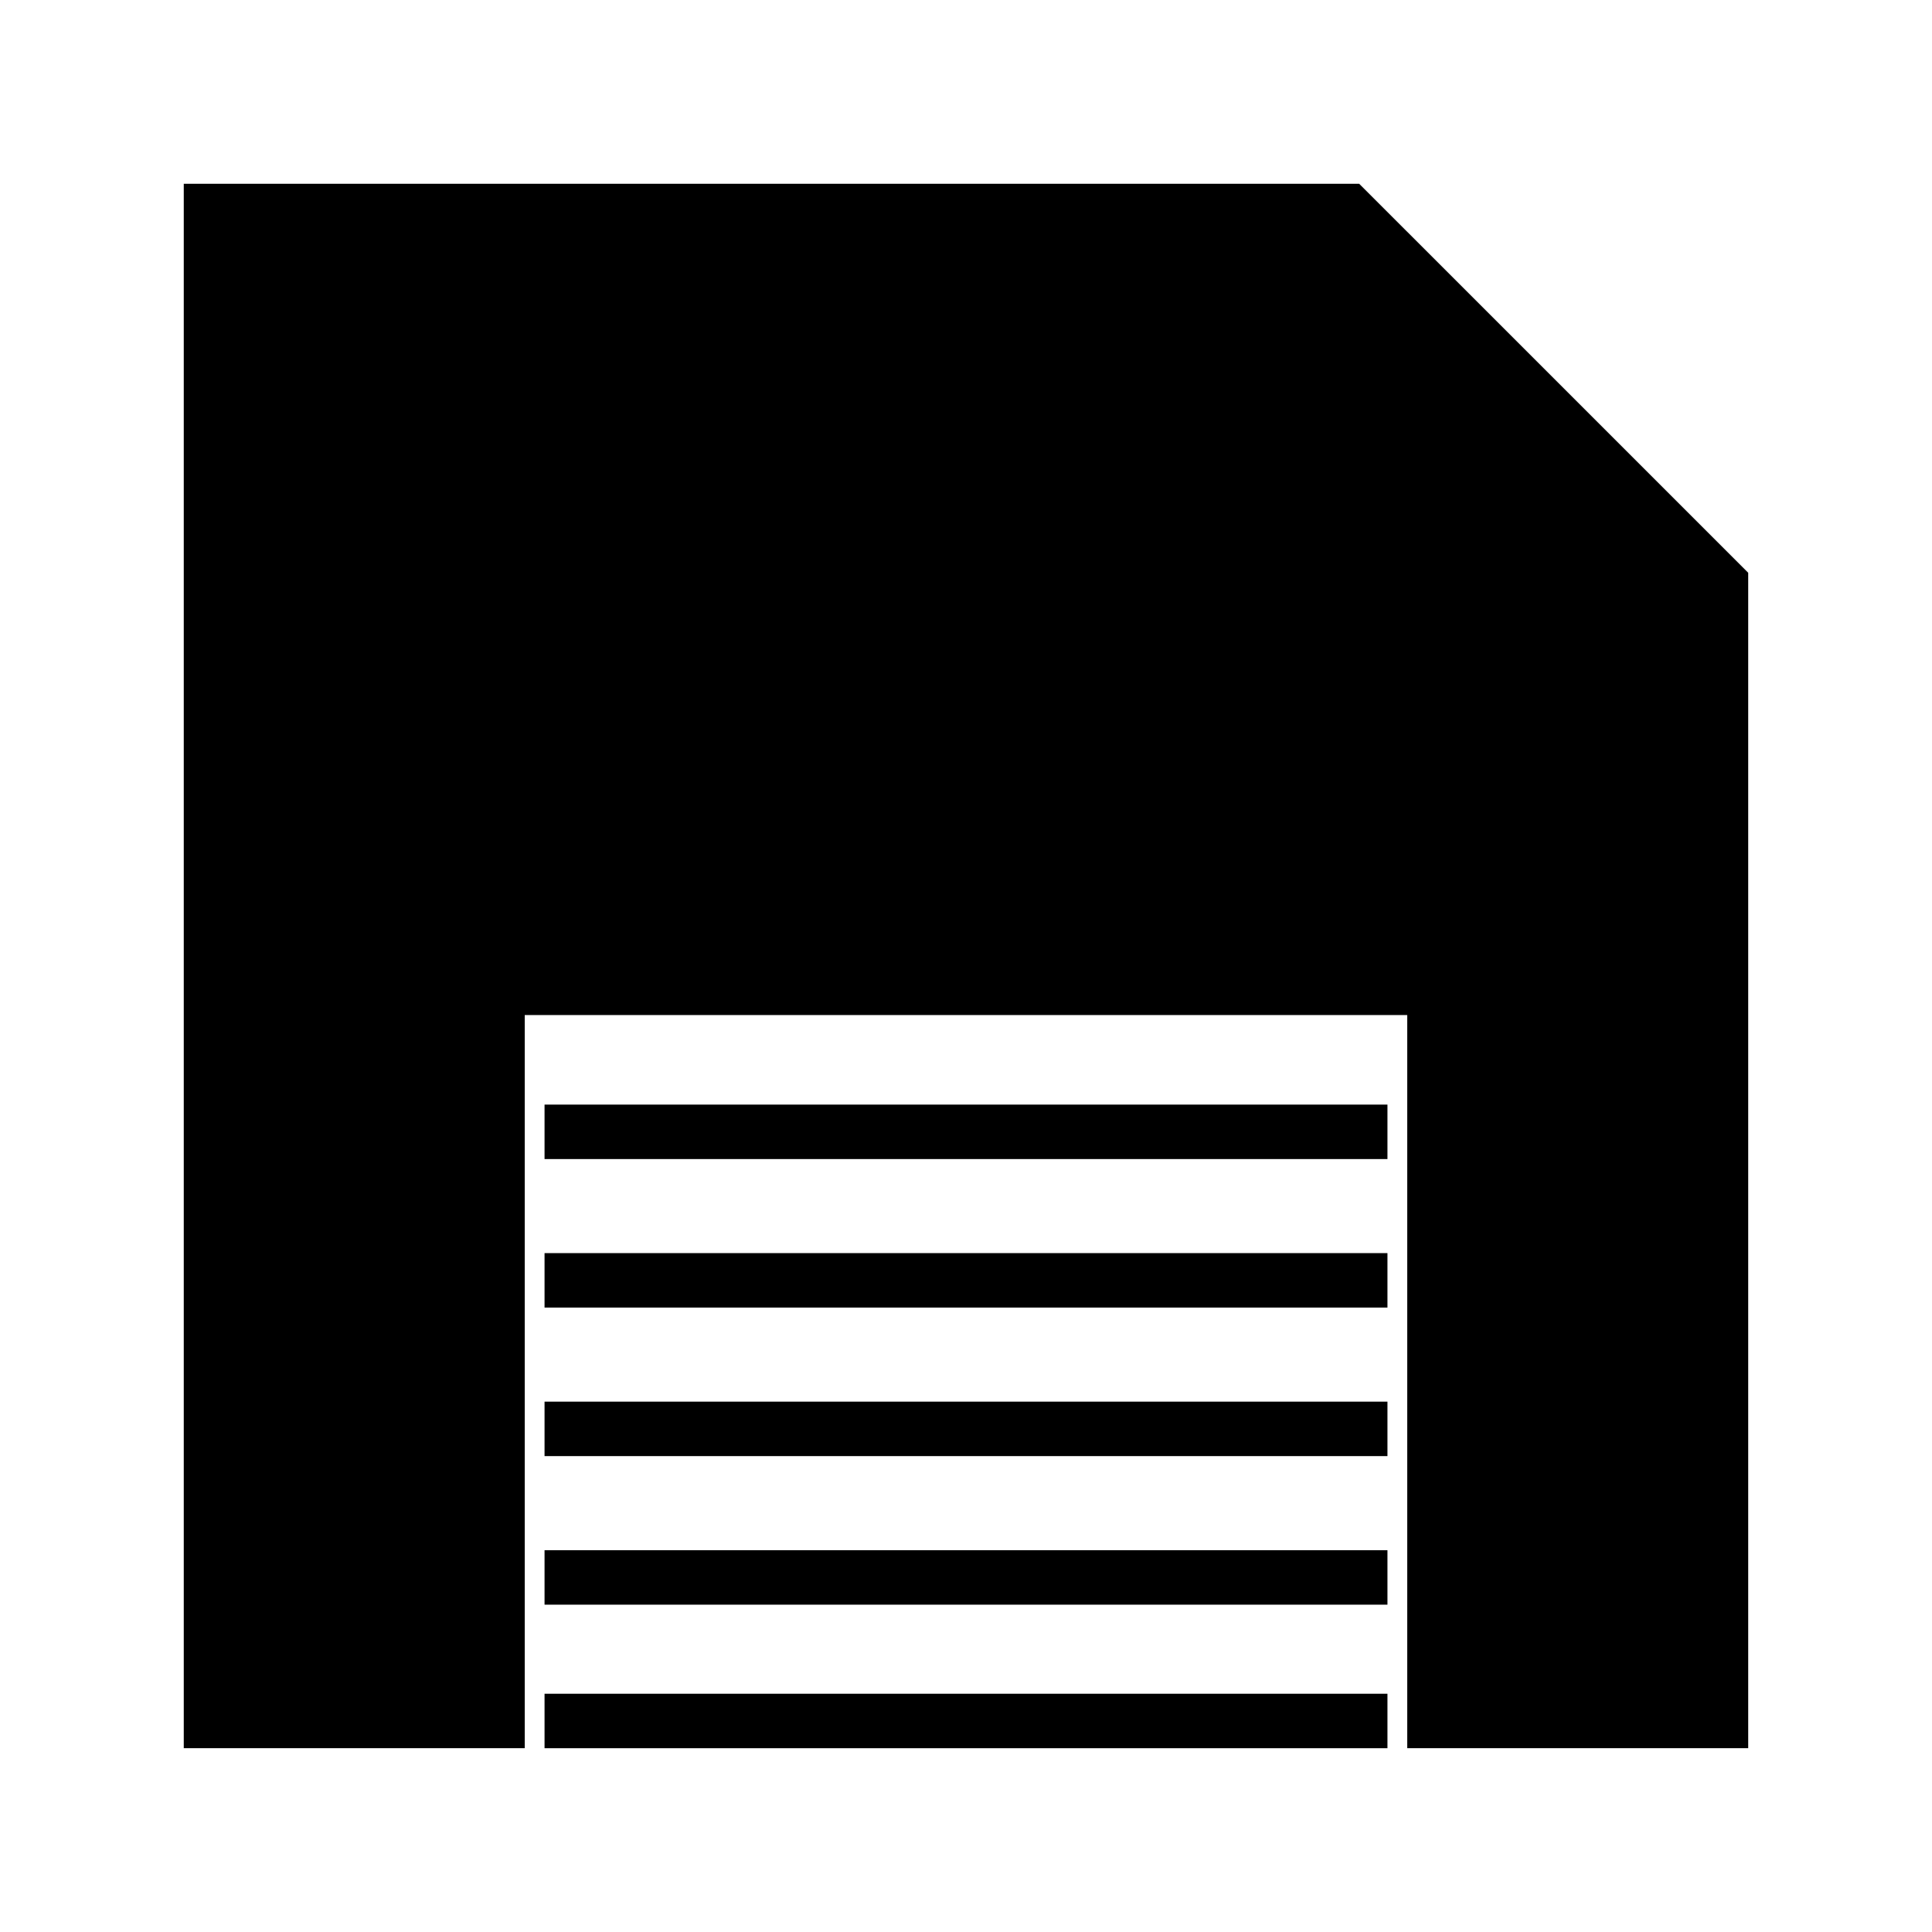
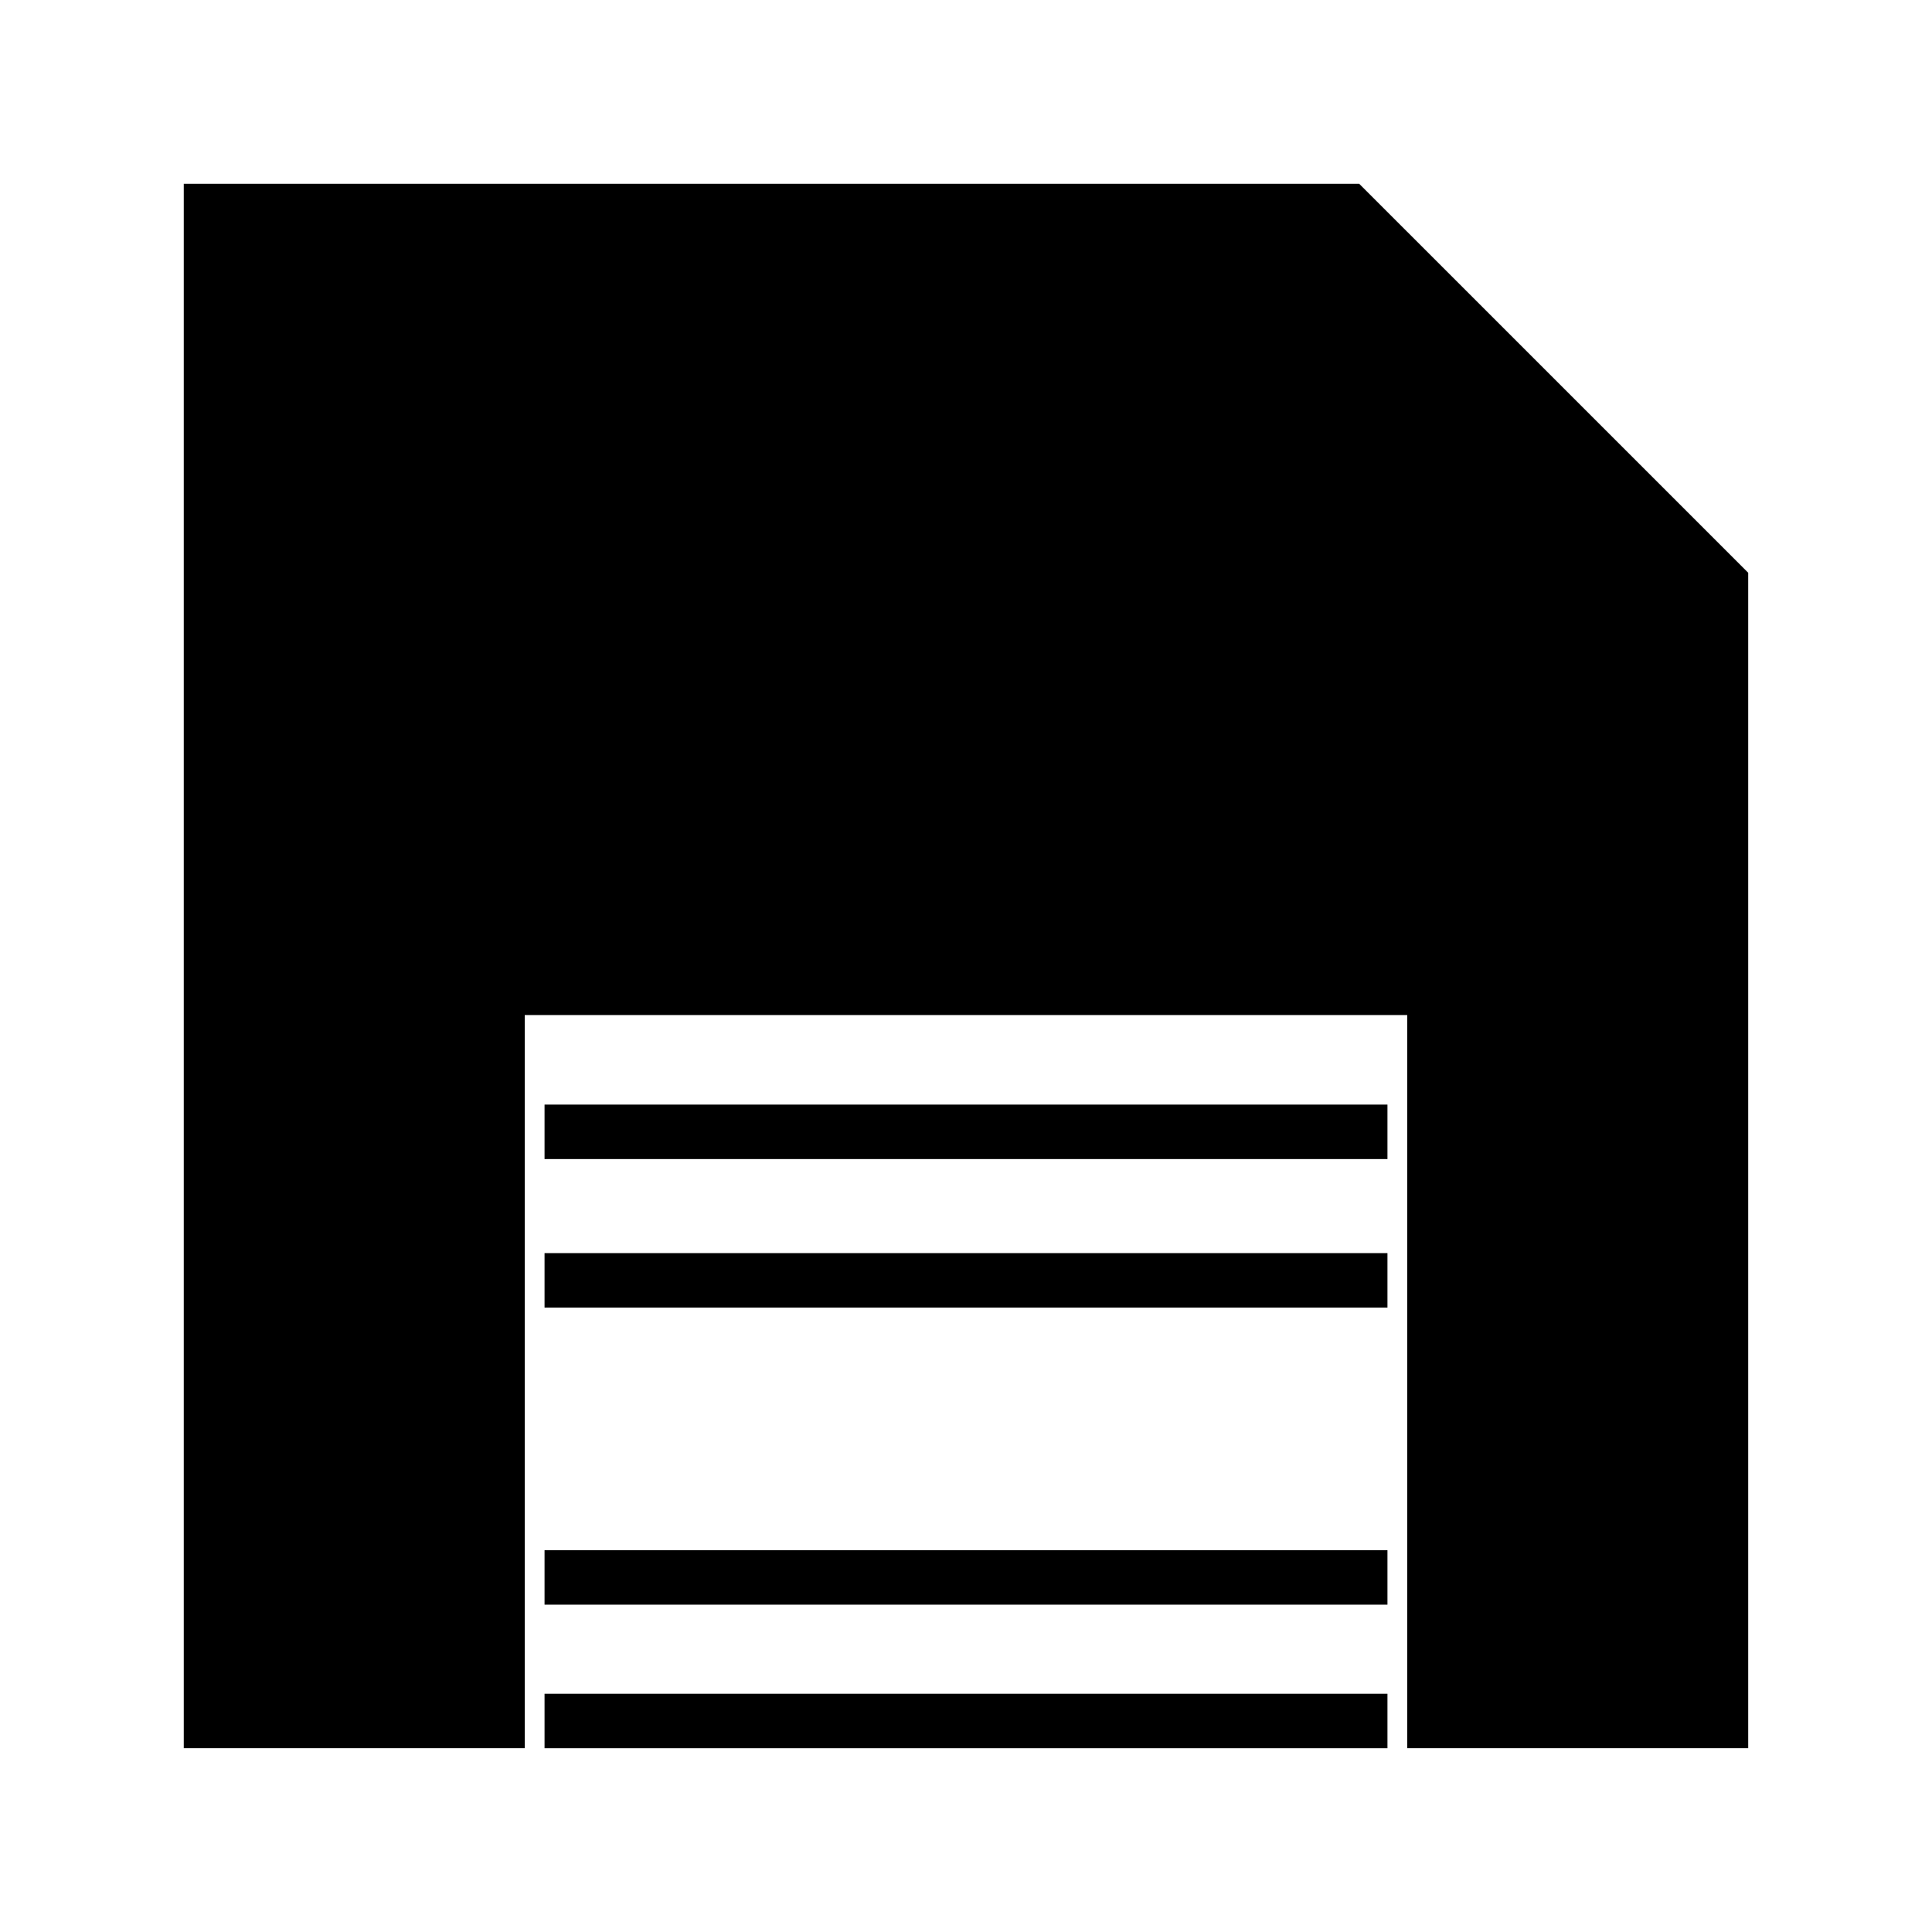
<svg xmlns="http://www.w3.org/2000/svg" fill="#000000" width="800px" height="800px" version="1.1" viewBox="144 144 512 512">
  <g>
-     <path d="m288.31 515.45h223.38v14.434h-223.38z" />
    <path d="m288.31 554.82h223.38v14.434h-223.38z" />
    <path d="m288.31 592.86h223.38v14.434h-223.38z" />
    <path d="m504.2 192.7h-311.5v414.59h90.359v-194.29h233.87v194.29h90.363v-311.5z" />
    <path d="m288.31 436.73h223.38v14.434h-223.38z" />
    <path d="m288.31 476.09h223.38v14.434h-223.38z" />
  </g>
</svg>